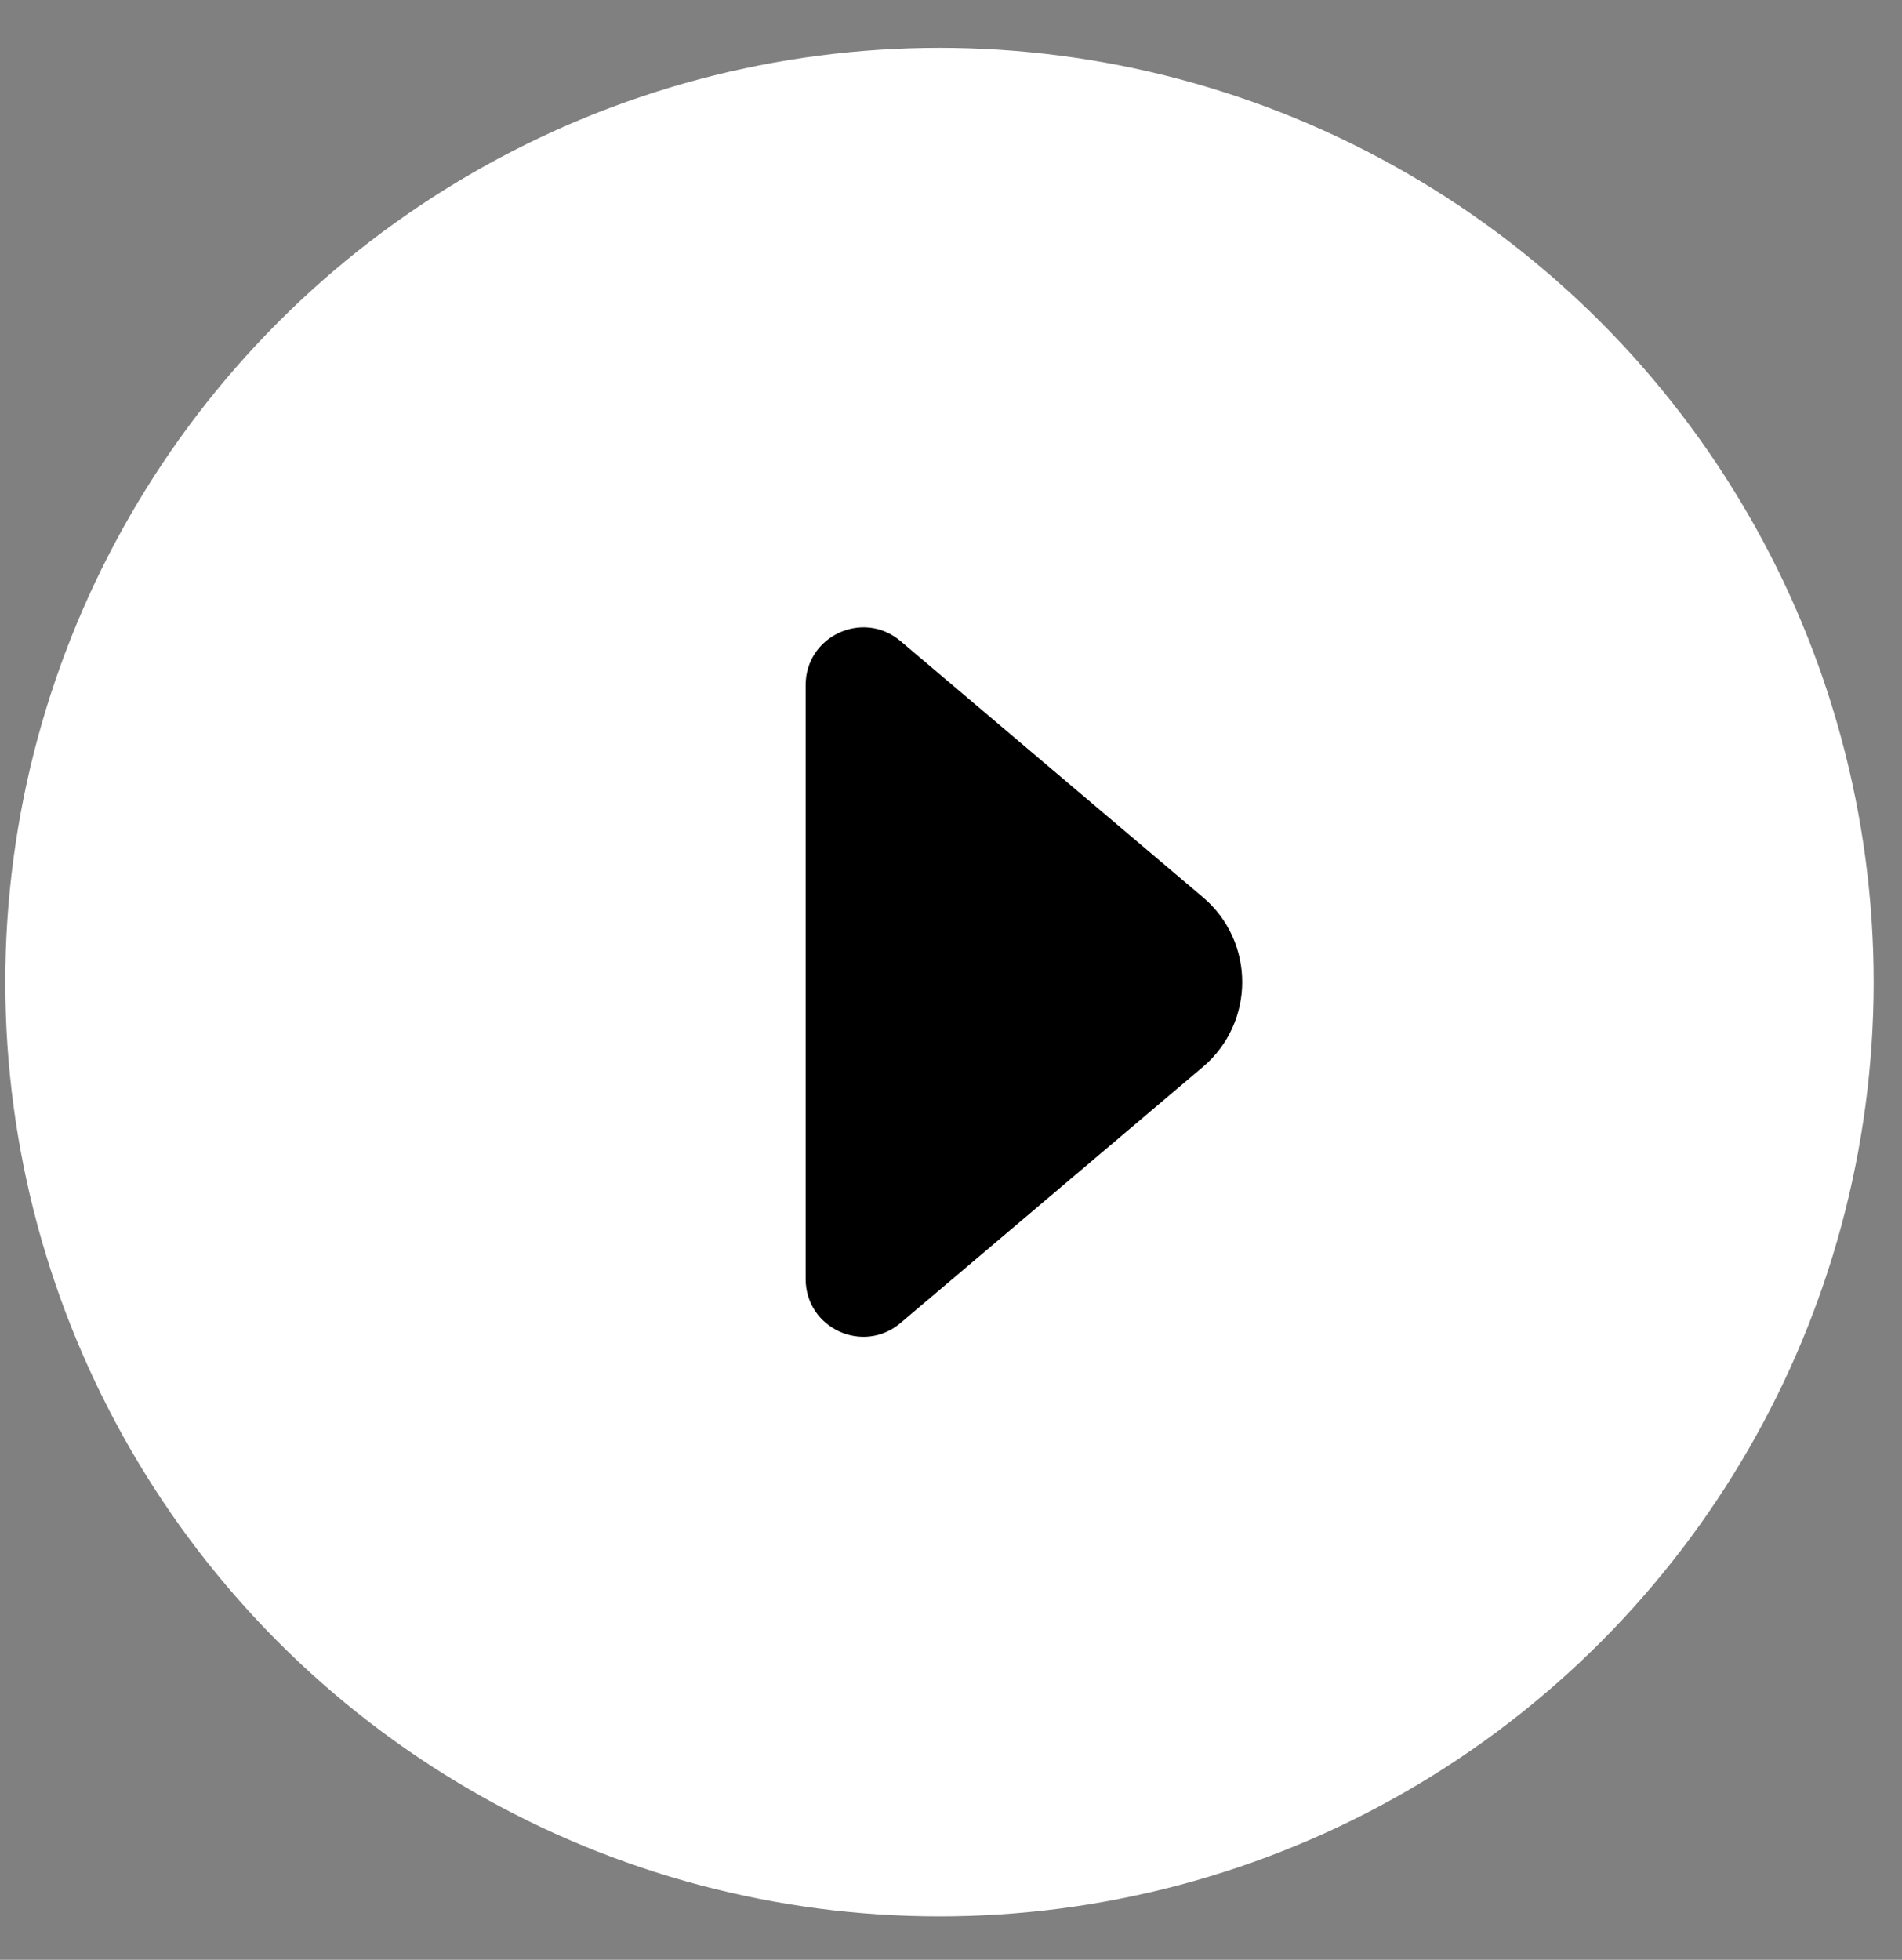
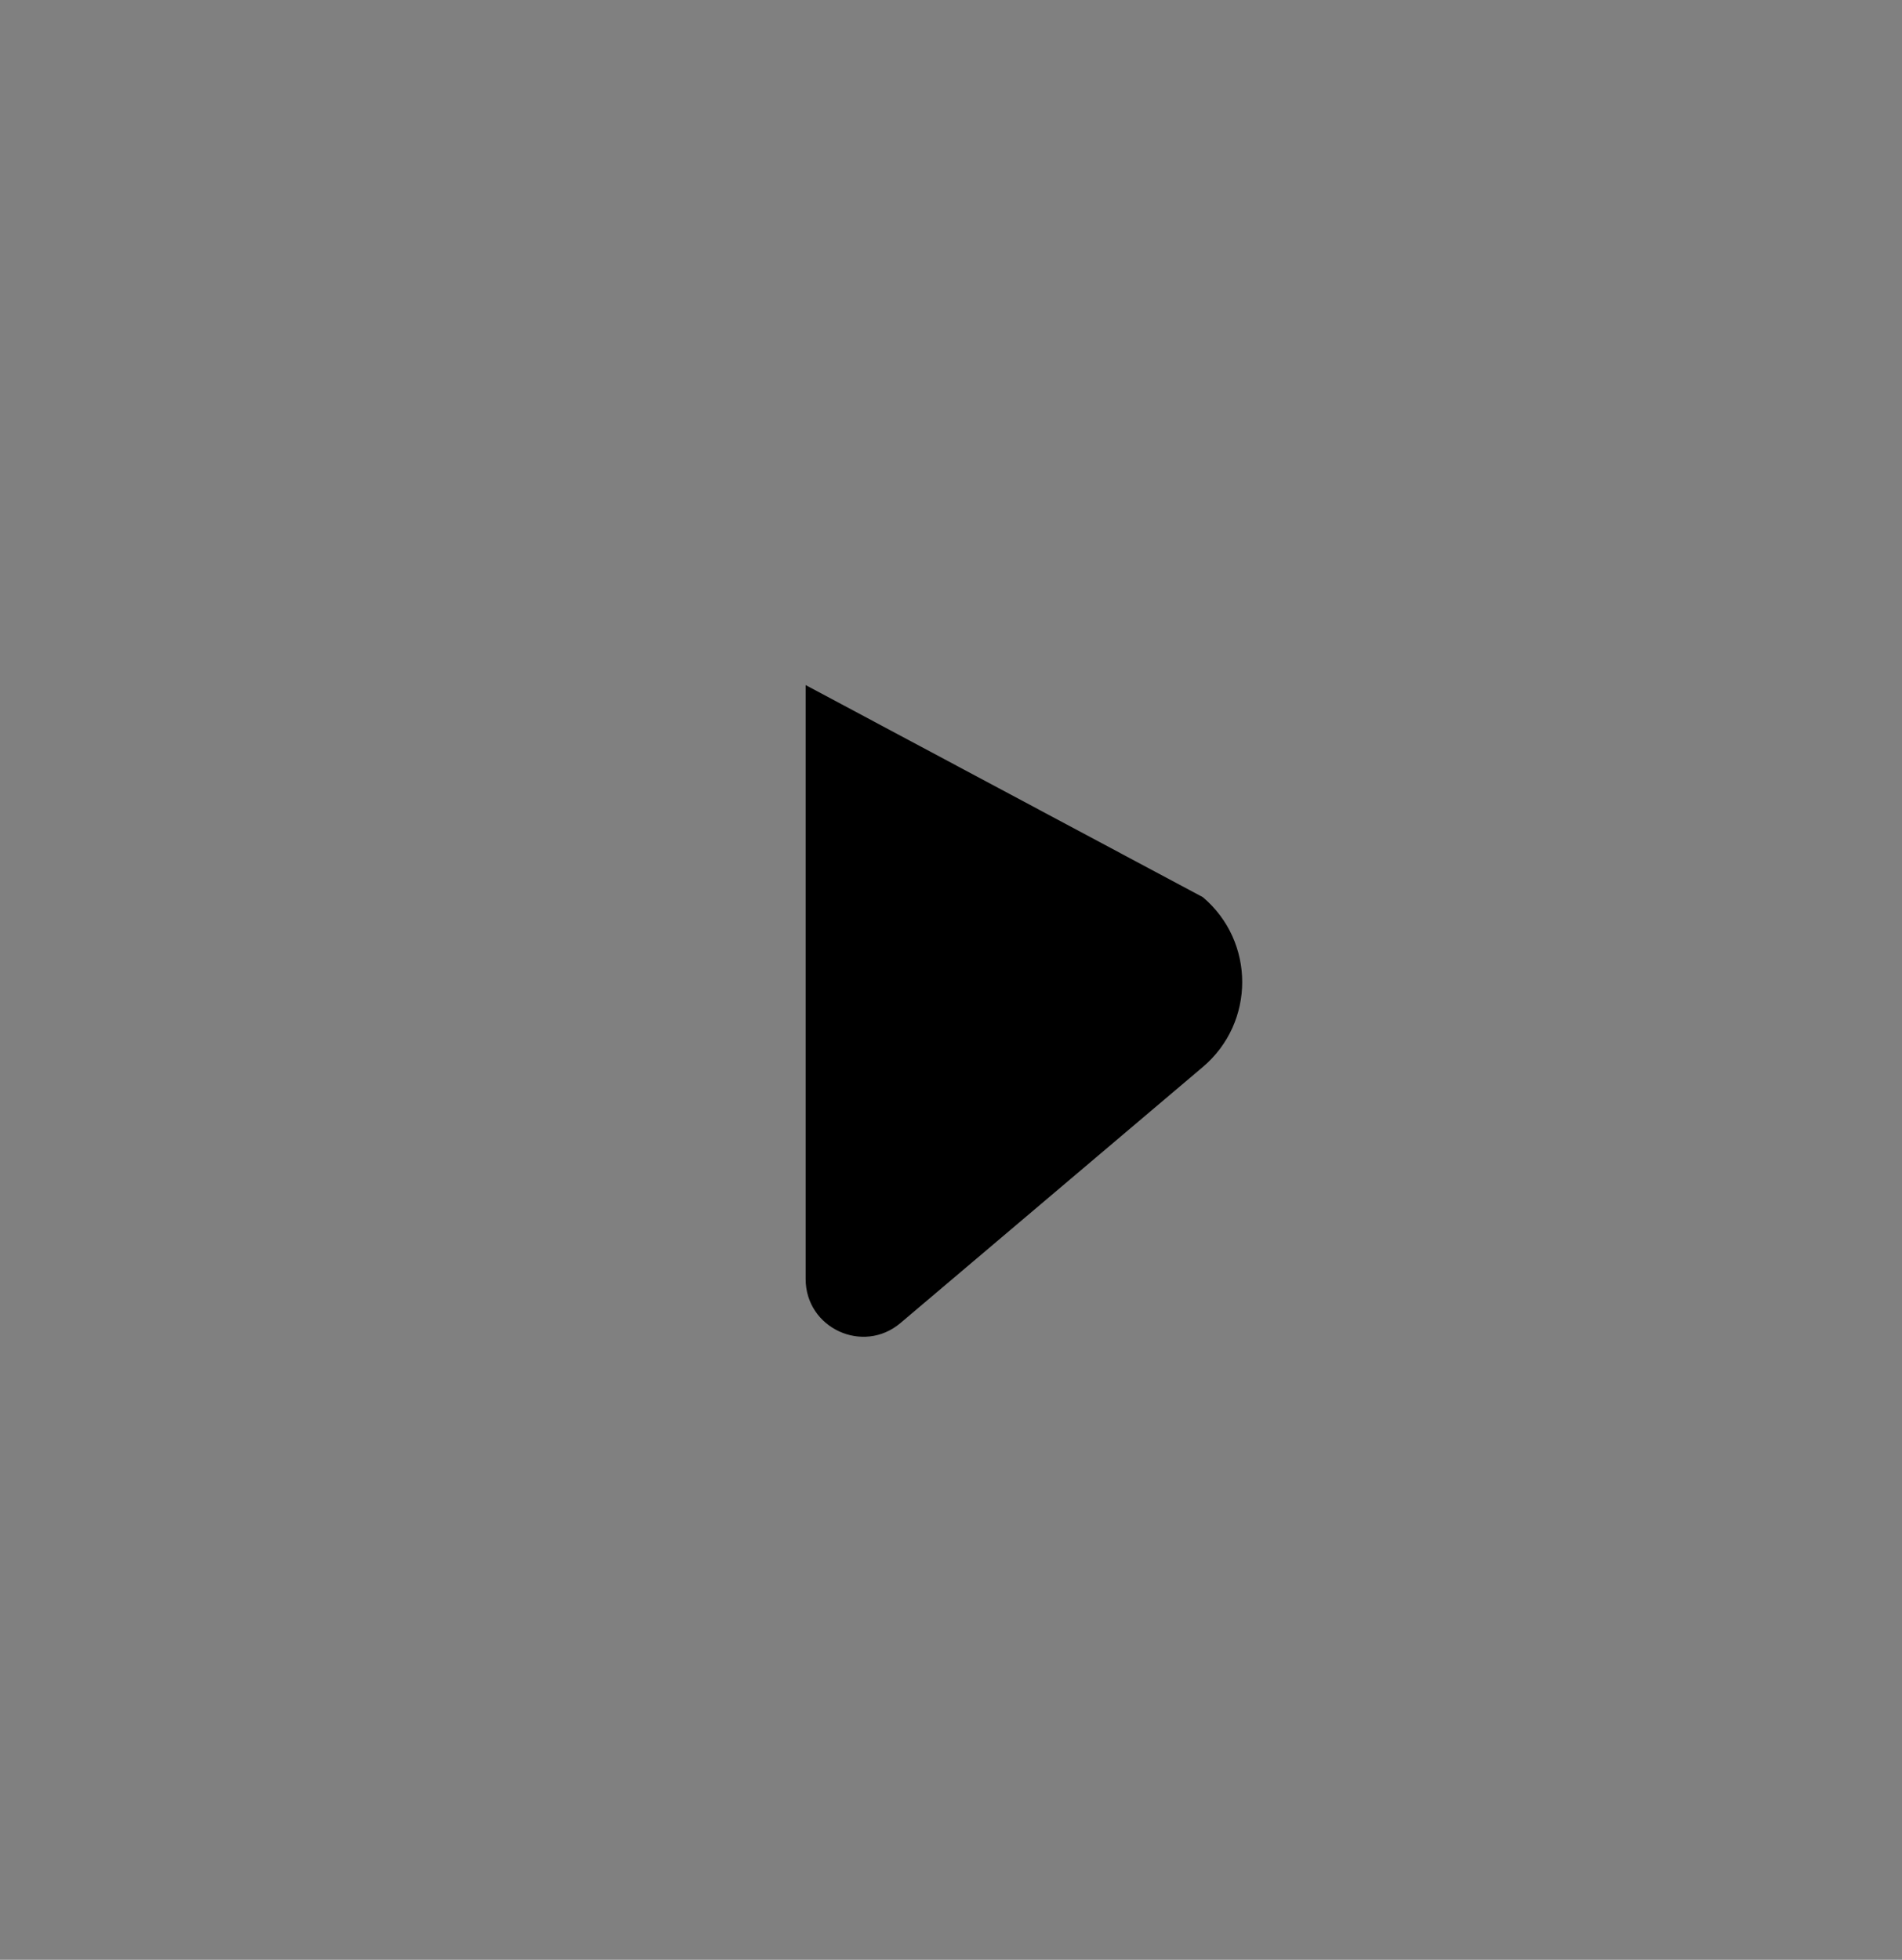
<svg xmlns="http://www.w3.org/2000/svg" width="33" height="34" viewBox="0 0 33 34" fill="none">
  <rect x="0" y="0" width="33" height="34" fill="#808080" stroke="none" />
-   <circle cx="16.3" cy="17.038" r="16.208" fill="white" />
-   <path d="M20.87 18.51L15.624 22.952C14.974 23.503 13.978 23.041 13.978 22.189L13.978 11.885C13.978 11.034 14.974 10.572 15.624 11.122L20.87 15.565C21.78 16.335 21.78 17.739 20.87 18.51Z" fill="black" />
+   <path d="M20.87 18.51L15.624 22.952C14.974 23.503 13.978 23.041 13.978 22.189L13.978 11.885L20.87 15.565C21.78 16.335 21.78 17.739 20.87 18.51Z" fill="black" />
</svg>